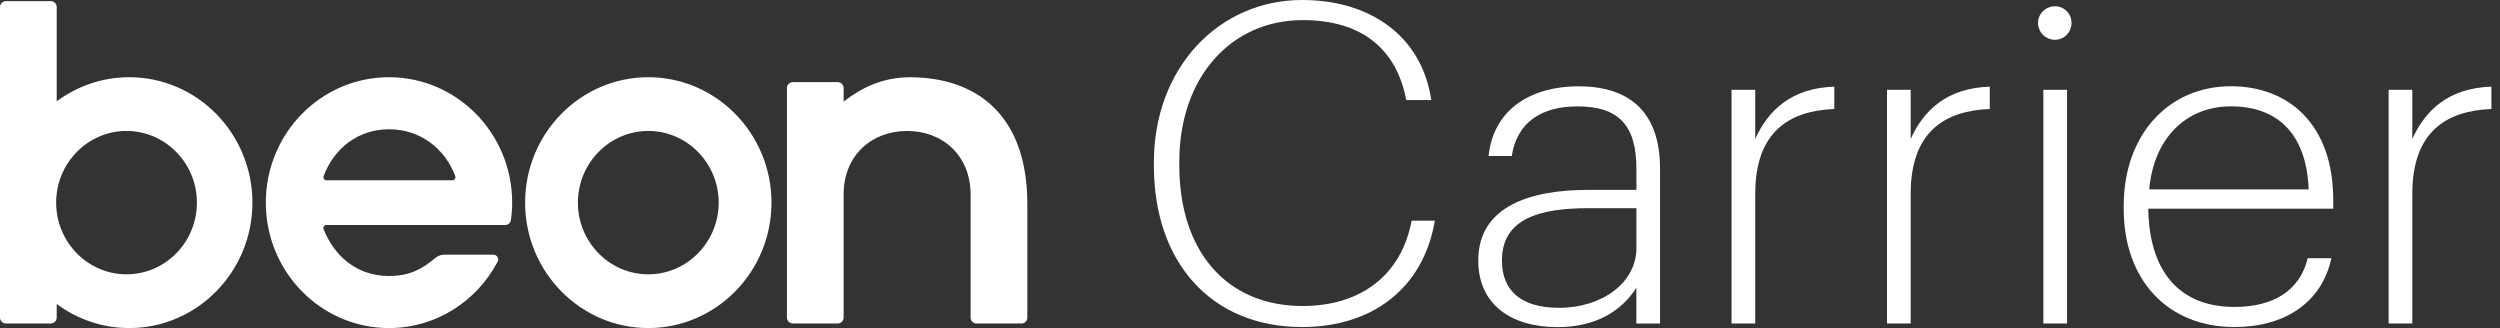
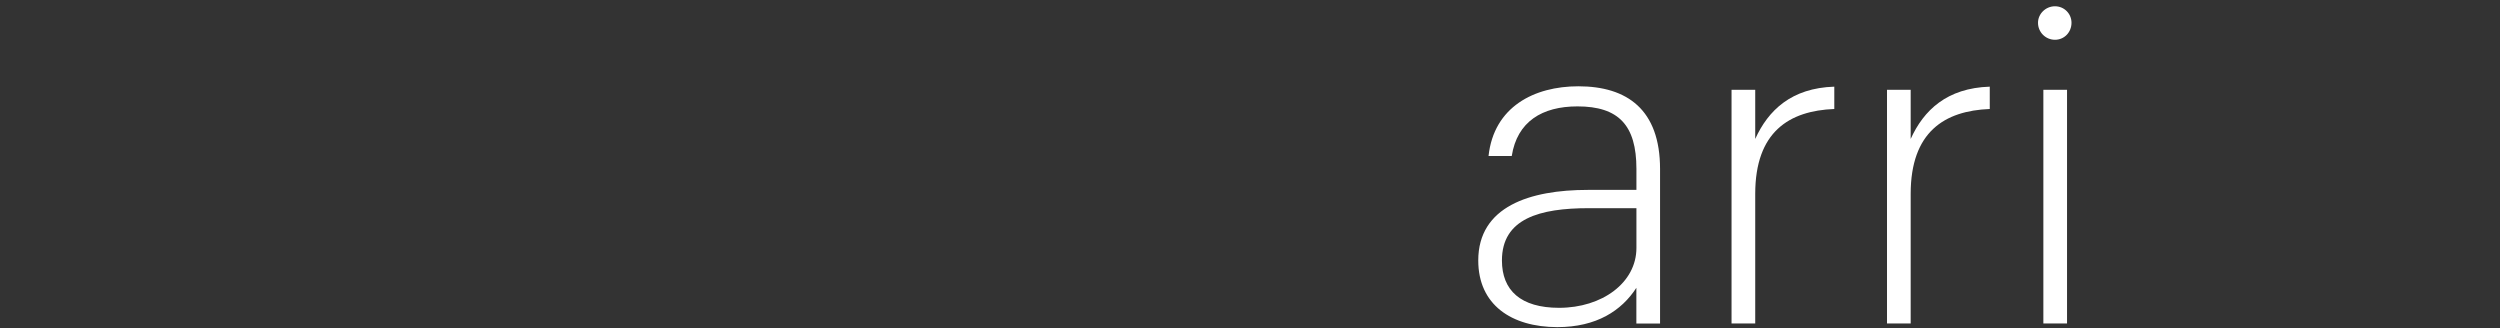
<svg xmlns="http://www.w3.org/2000/svg" width="221" height="29" viewBox="0 0 221 29" fill="none">
  <rect x="0" y="0" width="221" height="29" fill="#333333" stroke="none" />
-   <path d="M57.309 6.826C51.305 6.826 46.42 11.798 46.42 17.913C46.42 24.028 51.305 29 57.309 29C63.313 29 68.198 24.028 68.198 17.913C68.198 11.798 63.313 6.826 57.309 6.826ZM63.531 17.913C63.531 21.404 60.739 24.25 57.309 24.25C53.88 24.25 51.087 21.409 51.087 17.913C51.087 14.422 53.88 11.576 57.309 11.576C60.739 11.576 63.531 14.418 63.531 17.913ZM22.313 17.913C22.313 24.028 17.428 29 11.424 29C9.031 29 6.814 28.21 5.013 26.87V28.062C5.013 28.354 4.783 28.593 4.495 28.593H0.518C0.23 28.593 0 28.358 0 28.066V0.629C0 0.337 0.23 0.099 0.518 0.099H4.495C4.783 0.099 5.013 0.333 5.013 0.625V8.957C6.814 7.62 9.027 6.826 11.424 6.826C17.428 6.826 22.313 11.798 22.313 17.913ZM11.185 11.576C7.756 11.576 4.964 14.418 4.964 17.913C4.964 21.404 7.756 24.25 11.185 24.25C14.615 24.25 17.407 21.409 17.407 17.913C17.407 14.418 14.615 11.576 11.185 11.576ZM28.609 15.557C29.526 13.139 31.628 11.428 34.387 11.428C37.167 11.428 39.326 13.139 40.243 15.557C40.313 15.738 40.185 15.935 40 15.935H28.852C28.667 15.931 28.539 15.734 28.609 15.557ZM43.619 22.515H39.277C38.981 22.515 38.697 22.622 38.471 22.811C37.397 23.707 36.316 24.398 34.383 24.398C31.517 24.398 29.522 22.593 28.605 20.257C28.535 20.084 28.663 19.891 28.848 19.891H44.651C44.915 19.891 45.133 19.698 45.17 19.439C45.239 18.941 45.276 18.431 45.276 17.913C45.276 11.79 40.399 6.826 34.387 6.826C28.375 6.826 23.498 11.79 23.498 17.913C23.498 24.036 28.375 29 34.387 29C38.549 29 42.159 26.619 43.993 23.128C44.142 22.852 43.932 22.515 43.619 22.515ZM80.19 11.576C77.089 11.576 74.577 13.702 74.577 17.189V28.062C74.577 28.354 74.346 28.593 74.059 28.593H70.082C69.794 28.593 69.564 28.358 69.564 28.066V7.793C69.564 7.501 69.794 7.262 70.082 7.262H74.059C74.346 7.262 74.577 7.497 74.577 7.789V8.981C76.049 7.838 77.932 6.83 80.433 6.83C86.058 6.83 90.816 9.898 90.816 18.049V28.066C90.816 28.358 90.586 28.597 90.298 28.597H86.322C86.034 28.597 85.803 28.363 85.803 28.071V17.198C85.799 13.702 83.287 11.576 80.19 11.576Z" fill="white" />
-   <path d="M102.005 14.652V14.335C102.005 6.004 107.729 0 115.115 0C120.959 0 125.659 3.039 126.527 8.846H124.314C123.446 4.306 120.366 1.777 115.152 1.777C108.831 1.777 104.25 6.831 104.25 14.294V14.611C104.25 22.231 108.437 27.051 115.152 27.051C120.247 27.051 123.878 24.365 124.787 19.509H126.839C125.811 25.591 121.193 28.91 115.111 28.91C107.059 28.91 102.005 23.185 102.005 14.652Z" fill="white" />
  <path d="M130.678 23.025C130.678 18.246 135.259 16.787 140.354 16.787H144.66V14.932C144.66 11.062 143.08 9.405 139.445 9.405C136.324 9.405 134.116 10.75 133.639 13.789H131.587C132.059 9.446 135.617 7.628 139.523 7.628C143.829 7.628 146.749 9.68 146.749 14.936V28.601H144.655V25.443C143.352 27.458 141.139 28.918 137.665 28.918C133.602 28.91 130.678 26.936 130.678 23.025ZM144.66 21.919V18.403H140.432C136.127 18.403 132.771 19.311 132.771 23.025C132.771 25.669 134.428 27.211 137.825 27.211C141.616 27.211 144.66 24.999 144.66 21.919Z" fill="white" />
  <path d="M153.068 7.941H155.162V12.283C156.305 9.754 158.361 7.78 162.152 7.661V9.635C158.164 9.791 155.162 11.65 155.162 17.14V28.593H153.068V7.941Z" fill="white" />
  <path d="M166.811 7.941H168.904V12.283C170.047 9.754 172.103 7.78 175.895 7.661V9.635C171.906 9.791 168.904 11.65 168.904 17.14V28.593H166.811V7.941Z" fill="white" />
  <path d="M180.16 2.015C180.16 1.225 180.83 0.555 181.661 0.555C182.492 0.555 183.121 1.225 183.121 2.015C183.121 2.846 182.488 3.516 181.661 3.516C180.83 3.516 180.16 2.846 180.16 2.015ZM180.633 7.941H182.726V28.597H180.633V7.941Z" fill="white" />
-   <path d="M187.737 18.485V18.168C187.737 11.93 191.685 7.624 197.216 7.624C202.192 7.624 206.259 10.86 206.259 17.695V18.444H189.909C189.987 23.975 192.635 27.133 197.529 27.133C200.962 27.133 203.294 25.71 204.006 22.827H206.099C205.231 26.775 201.954 28.909 197.529 28.909C191.57 28.909 187.737 24.686 187.737 18.485ZM204.088 16.745C203.89 11.728 201.246 9.401 197.216 9.401C193.227 9.401 190.386 12.242 189.991 16.745H204.088Z" fill="white" />
-   <path d="M211.155 7.941H213.248V12.283C214.392 9.754 216.448 7.78 220.239 7.661V9.635C216.25 9.791 213.248 11.65 213.248 17.14V28.593H211.155V7.941Z" fill="white" />
</svg>